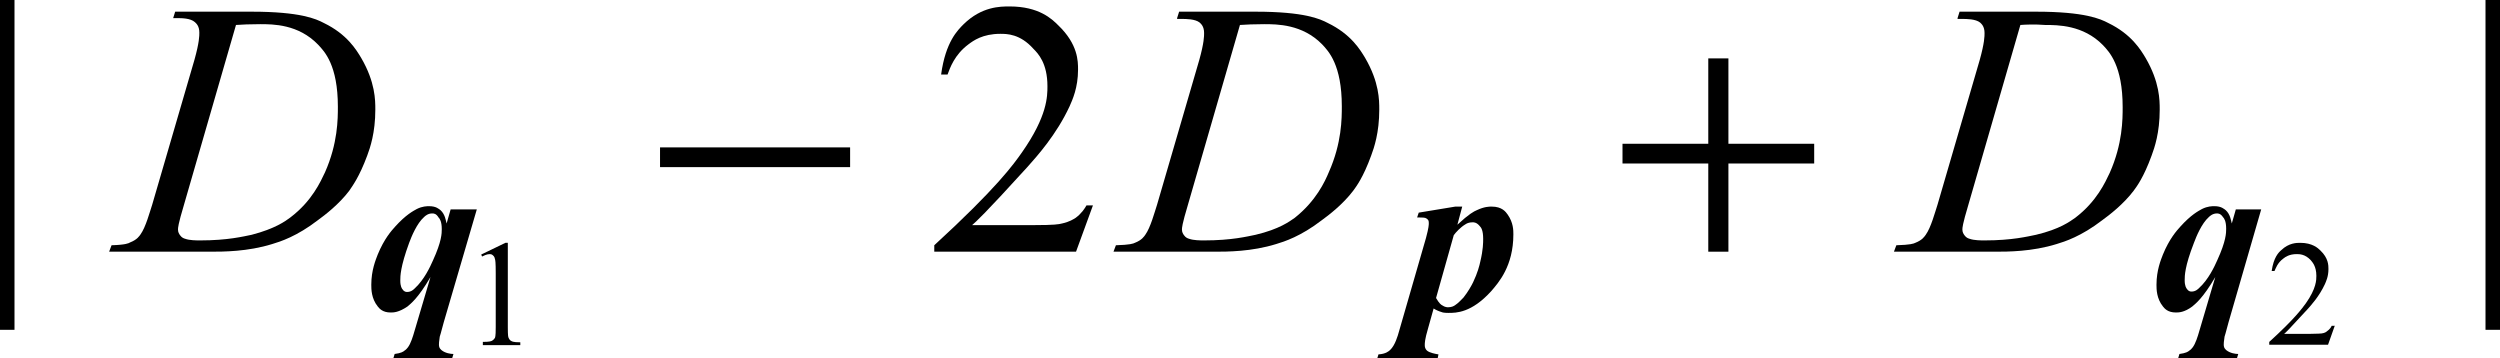
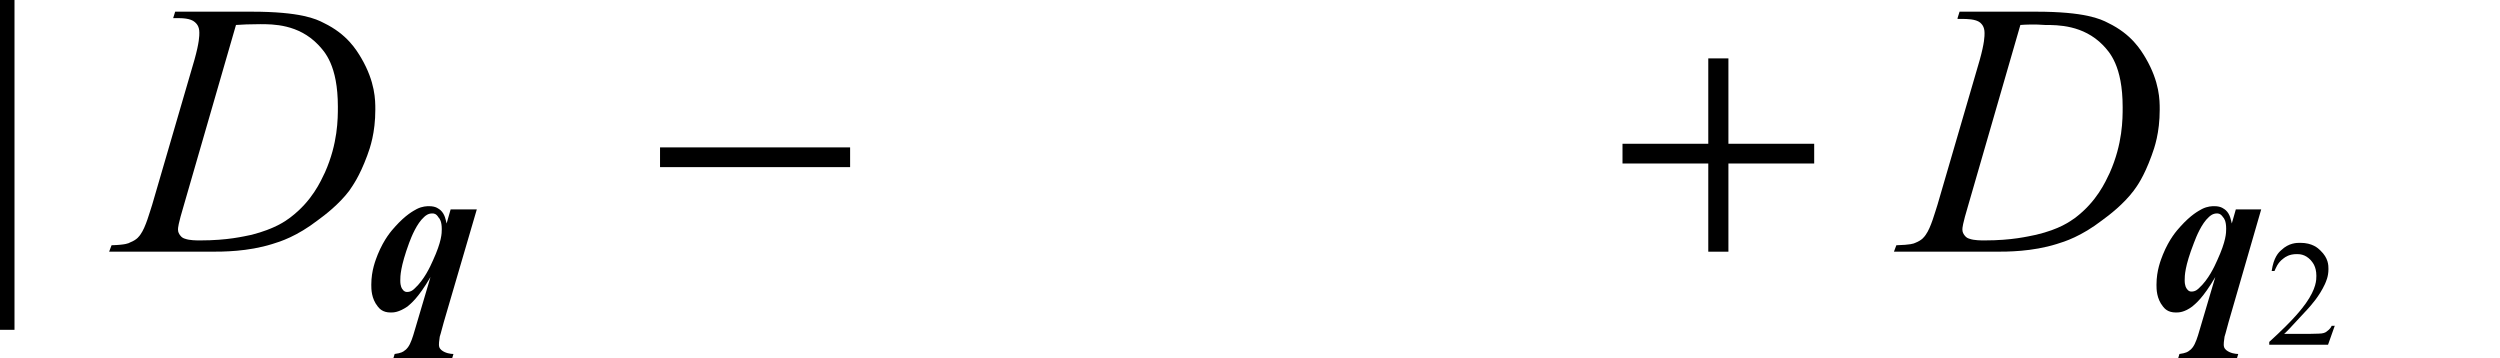
<svg xmlns="http://www.w3.org/2000/svg" version="1.1" id="レイヤー_1" x="0px" y="0px" viewBox="0 0 62.08 8.9" style="enable-background:new 0 0 62.08 8.9;" xml:space="preserve">
  <g>
    <rect width="0.36" height="8.19" />
-     <rect x="61.72" width="0.36" height="8.19" />
    <path d="M5.86,0.62L4.57,5.08C4.42,5.58,4.42,5.66,4.42,5.7c0,0.07,0.03,0.11,0.05,0.14c0.05,0.07,0.1,0.08,0.13,0.09   c0.11,0.04,0.28,0.04,0.37,0.04c0.69,0,1.08-0.1,1.28-0.14C6.83,5.68,7.09,5.49,7.21,5.4c0.54-0.41,0.75-0.89,0.86-1.12   c0.32-0.72,0.32-1.33,0.32-1.63c0-1.03-0.33-1.37-0.49-1.54C7.41,0.6,6.78,0.6,6.46,0.6C6.23,0.6,5.98,0.61,5.86,0.62z M4.3,0.45   l0.05-0.16h1.9c1.21,0,1.6,0.18,1.79,0.28c0.58,0.28,0.81,0.67,0.93,0.87c0.35,0.6,0.35,1.05,0.35,1.28c0,0.58-0.13,0.95-0.2,1.14   C8.92,4.4,8.75,4.62,8.67,4.74c-0.25,0.33-0.6,0.6-0.78,0.73c-0.52,0.4-0.93,0.53-1.13,0.59C6.15,6.25,5.54,6.25,5.23,6.25H2.71   l0.06-0.16C3.12,6.08,3.2,6.04,3.23,6.02c0.18-0.07,0.23-0.16,0.26-0.2c0.13-0.18,0.23-0.56,0.29-0.74l1.05-3.6   c0.12-0.43,0.12-0.59,0.12-0.67c0-0.17-0.08-0.23-0.11-0.26C4.73,0.45,4.51,0.45,4.39,0.45H4.3z" />
-     <path d="M30.79,0.62L29.5,5.08c-0.15,0.5-0.15,0.58-0.15,0.62c0,0.07,0.03,0.11,0.05,0.14c0.05,0.07,0.1,0.08,0.13,0.09   c0.11,0.04,0.28,0.04,0.37,0.04c0.69,0,1.08-0.1,1.28-0.14c0.59-0.14,0.84-0.33,0.97-0.42C32.68,4.99,32.9,4.51,33,4.27   c0.32-0.72,0.32-1.33,0.32-1.63c0-1.03-0.33-1.37-0.49-1.54c-0.49-0.5-1.12-0.5-1.44-0.5C31.16,0.6,30.92,0.61,30.79,0.62z    M29.23,0.45l0.05-0.16h1.9c1.21,0,1.6,0.18,1.79,0.28c0.58,0.28,0.81,0.67,0.93,0.87c0.35,0.6,0.35,1.05,0.35,1.28   c0,0.58-0.13,0.95-0.2,1.14c-0.2,0.55-0.37,0.77-0.45,0.88c-0.25,0.33-0.6,0.6-0.78,0.73c-0.52,0.4-0.93,0.53-1.13,0.59   c-0.61,0.19-1.22,0.19-1.52,0.19h-2.52l0.06-0.16c0.35-0.01,0.43-0.04,0.47-0.06c0.18-0.07,0.23-0.16,0.26-0.2   c0.13-0.18,0.23-0.56,0.29-0.74l1.05-3.6c0.12-0.43,0.12-0.59,0.12-0.67c0-0.17-0.08-0.23-0.11-0.26   c-0.11-0.09-0.34-0.09-0.45-0.09H29.23z" />
    <path d="M50.17,0.62l-1.29,4.46c-0.15,0.5-0.15,0.58-0.15,0.62c0,0.07,0.03,0.11,0.05,0.14c0.05,0.07,0.1,0.08,0.13,0.09   c0.11,0.04,0.28,0.04,0.37,0.04c0.69,0,1.08-0.1,1.28-0.14c0.59-0.14,0.84-0.33,0.97-0.42c0.54-0.41,0.75-0.89,0.86-1.12   c0.32-0.72,0.32-1.33,0.32-1.63c0-1.03-0.33-1.37-0.49-1.54c-0.49-0.5-1.12-0.5-1.44-0.5C50.54,0.6,50.29,0.61,50.17,0.62z    M48.61,0.45l0.05-0.16h1.9c1.21,0,1.6,0.18,1.79,0.28c0.58,0.28,0.81,0.67,0.93,0.87c0.35,0.6,0.35,1.05,0.35,1.28   c0,0.58-0.13,0.95-0.2,1.14c-0.2,0.55-0.37,0.77-0.45,0.88c-0.25,0.33-0.6,0.6-0.78,0.73c-0.52,0.4-0.93,0.53-1.13,0.59   c-0.61,0.19-1.22,0.19-1.52,0.19h-2.52l0.06-0.16c0.35-0.01,0.43-0.04,0.47-0.06c0.18-0.07,0.23-0.16,0.26-0.2   c0.13-0.18,0.23-0.56,0.29-0.74l1.05-3.6c0.12-0.43,0.12-0.59,0.12-0.67c0-0.17-0.08-0.23-0.11-0.26   c-0.11-0.09-0.34-0.09-0.45-0.09H48.61z" />
    <path d="M10.73,5.3c-0.1,0-0.17,0.06-0.2,0.09c-0.18,0.16-0.31,0.48-0.37,0.64C9.94,6.63,9.94,6.86,9.94,6.97   c0,0.14,0.04,0.2,0.06,0.22c0.04,0.06,0.09,0.06,0.11,0.06c0.1,0,0.16-0.06,0.19-0.09c0.23-0.21,0.38-0.53,0.45-0.69   c0.22-0.48,0.22-0.68,0.22-0.78c0-0.19-0.05-0.26-0.08-0.29C10.83,5.3,10.77,5.3,10.73,5.3z M11.84,5.2L11.02,8   c-0.08,0.29-0.09,0.34-0.1,0.36c-0.02,0.12-0.02,0.18-0.02,0.2c0,0.09,0.05,0.12,0.07,0.14c0.09,0.07,0.22,0.09,0.29,0.09   l-0.03,0.1H9.77l0.03-0.1c0.16-0.02,0.22-0.06,0.24-0.08c0.08-0.05,0.12-0.13,0.14-0.17c0.06-0.12,0.11-0.31,0.14-0.41l0.37-1.25   c-0.31,0.53-0.49,0.66-0.57,0.73C9.9,7.76,9.77,7.76,9.7,7.76c-0.2,0-0.28-0.1-0.32-0.15c-0.16-0.2-0.16-0.43-0.16-0.54   c0-0.36,0.11-0.62,0.16-0.75c0.16-0.39,0.34-0.59,0.43-0.69c0.27-0.3,0.45-0.39,0.54-0.44c0.14-0.07,0.25-0.07,0.31-0.07   c0.17,0,0.24,0.07,0.28,0.1c0.11,0.1,0.13,0.25,0.15,0.33l0.1-0.35H11.84z" />
-     <path d="M35.66,7.4c0.08,0.14,0.13,0.17,0.15,0.18c0.07,0.05,0.13,0.05,0.15,0.05c0.09,0,0.14-0.03,0.17-0.05   c0.08-0.05,0.17-0.15,0.21-0.19c0.12-0.15,0.2-0.3,0.24-0.38c0.11-0.23,0.16-0.42,0.18-0.52c0.07-0.29,0.07-0.47,0.07-0.56   c0-0.21-0.05-0.28-0.08-0.31c-0.08-0.1-0.15-0.1-0.18-0.1c-0.1,0-0.15,0.03-0.18,0.05c-0.12,0.07-0.24,0.2-0.29,0.27L35.66,7.4z    M35.23,5.28l0.91-0.15h0.17l-0.12,0.45c0.29-0.27,0.41-0.33,0.48-0.36c0.19-0.09,0.31-0.09,0.37-0.09c0.26,0,0.35,0.13,0.4,0.2   c0.14,0.2,0.14,0.39,0.14,0.49c0,0.79-0.37,1.2-0.55,1.41c-0.49,0.54-0.87,0.54-1.06,0.54c-0.1,0-0.15-0.01-0.17-0.02   c-0.07-0.02-0.16-0.06-0.2-0.09l-0.14,0.5c-0.08,0.27-0.08,0.36-0.08,0.41c0,0.09,0.04,0.12,0.06,0.14   c0.06,0.05,0.21,0.08,0.28,0.09l-0.02,0.1H34.2l0.03-0.1c0.18-0.01,0.26-0.08,0.29-0.11c0.12-0.11,0.19-0.35,0.22-0.46l0.67-2.32   c0.07-0.26,0.07-0.33,0.07-0.37c0-0.05-0.01-0.07-0.02-0.08c-0.02-0.03-0.05-0.04-0.07-0.05c-0.04-0.01-0.15-0.01-0.2-0.01   L35.23,5.28z" />
    <path d="M55.05,5.3c-0.1,0-0.17,0.06-0.2,0.09c-0.18,0.16-0.31,0.48-0.37,0.64c-0.23,0.59-0.23,0.82-0.23,0.93   c0,0.14,0.04,0.2,0.06,0.22c0.04,0.06,0.09,0.06,0.11,0.06c0.1,0,0.16-0.06,0.19-0.09c0.23-0.21,0.38-0.53,0.45-0.69   c0.22-0.48,0.22-0.68,0.22-0.78c0-0.19-0.05-0.26-0.08-0.29C55.14,5.3,55.08,5.3,55.05,5.3z M56.15,5.2L55.34,8   c-0.08,0.29-0.09,0.34-0.1,0.36c-0.02,0.12-0.02,0.18-0.02,0.2c0,0.09,0.05,0.12,0.07,0.14c0.09,0.07,0.22,0.09,0.29,0.09   l-0.03,0.1h-1.46l0.03-0.1c0.16-0.02,0.22-0.06,0.24-0.08c0.08-0.05,0.12-0.13,0.14-0.17c0.06-0.12,0.11-0.31,0.14-0.41l0.37-1.25   c-0.31,0.53-0.49,0.66-0.57,0.73c-0.2,0.15-0.34,0.15-0.41,0.15c-0.2,0-0.28-0.1-0.32-0.15c-0.16-0.2-0.16-0.43-0.16-0.54   c0-0.36,0.11-0.62,0.16-0.75c0.16-0.39,0.34-0.59,0.43-0.69c0.27-0.3,0.45-0.39,0.54-0.44c0.14-0.07,0.25-0.07,0.31-0.07   c0.17,0,0.24,0.07,0.28,0.1c0.11,0.1,0.13,0.25,0.15,0.33l0.1-0.35H56.15z" />
-     <path d="M11.95,6.32l0.6-0.29h0.06v2.1c0,0.21,0.01,0.24,0.02,0.26c0.02,0.05,0.05,0.07,0.07,0.08c0.05,0.03,0.17,0.03,0.22,0.03   v0.07h-0.93V8.49c0.18,0,0.21-0.02,0.23-0.03c0.05-0.03,0.06-0.06,0.07-0.07c0.02-0.04,0.02-0.19,0.02-0.27V6.78   c0-0.27-0.01-0.32-0.02-0.35c-0.01-0.06-0.04-0.08-0.05-0.09c-0.03-0.03-0.07-0.03-0.08-0.03c-0.07,0-0.15,0.04-0.19,0.06   L11.95,6.32z" />
    <path d="M57.98,8.08l-0.17,0.48h-1.46V8.49c0.65-0.59,0.82-0.84,0.91-0.96c0.26-0.37,0.26-0.58,0.26-0.68   c0-0.24-0.1-0.34-0.14-0.39c-0.14-0.15-0.28-0.15-0.35-0.15c-0.18,0-0.28,0.07-0.33,0.11c-0.15,0.11-0.19,0.25-0.22,0.31h-0.07   c0.05-0.34,0.17-0.46,0.24-0.52c0.19-0.18,0.38-0.18,0.47-0.18c0.3,0,0.44,0.13,0.5,0.19c0.2,0.19,0.2,0.37,0.2,0.46   c0,0.19-0.06,0.31-0.09,0.38c-0.14,0.3-0.34,0.52-0.44,0.63c-0.46,0.5-0.53,0.57-0.57,0.6h0.65c0.2,0,0.25-0.01,0.28-0.01   c0.08-0.01,0.12-0.04,0.14-0.06c0.06-0.04,0.1-0.1,0.11-0.13H57.98z" />
-     <path d="M27.14,5.1l-0.42,1.15H23.2V6.09c1.55-1.42,1.97-2.01,2.18-2.31c0.63-0.9,0.63-1.39,0.63-1.64c0-0.57-0.23-0.81-0.35-0.93   C25.33,0.84,25,0.84,24.84,0.84c-0.44,0-0.67,0.17-0.79,0.26c-0.35,0.26-0.46,0.59-0.52,0.75h-0.16c0.11-0.81,0.41-1.1,0.56-1.25   c0.45-0.44,0.91-0.44,1.14-0.44c0.73,0,1.05,0.31,1.21,0.47c0.49,0.47,0.49,0.89,0.49,1.1c0,0.45-0.14,0.75-0.21,0.91   c-0.33,0.71-0.81,1.24-1.05,1.51c-1.09,1.2-1.28,1.36-1.37,1.44h1.56c0.47,0,0.6-0.02,0.67-0.04c0.19-0.04,0.29-0.11,0.34-0.14   c0.15-0.11,0.23-0.24,0.27-0.31H27.14z" />
    <rect x="16.39" y="3.66" width="4.72" height="0.49" />
    <polygon points="42.42,1.45 42.42,3.57 40.29,3.57 40.29,4.06 42.42,4.06 42.42,6.25 42.92,6.25 42.92,4.06 45.05,4.06 45.05,3.57    42.92,3.57 42.92,1.45  " />
  </g>
</svg>